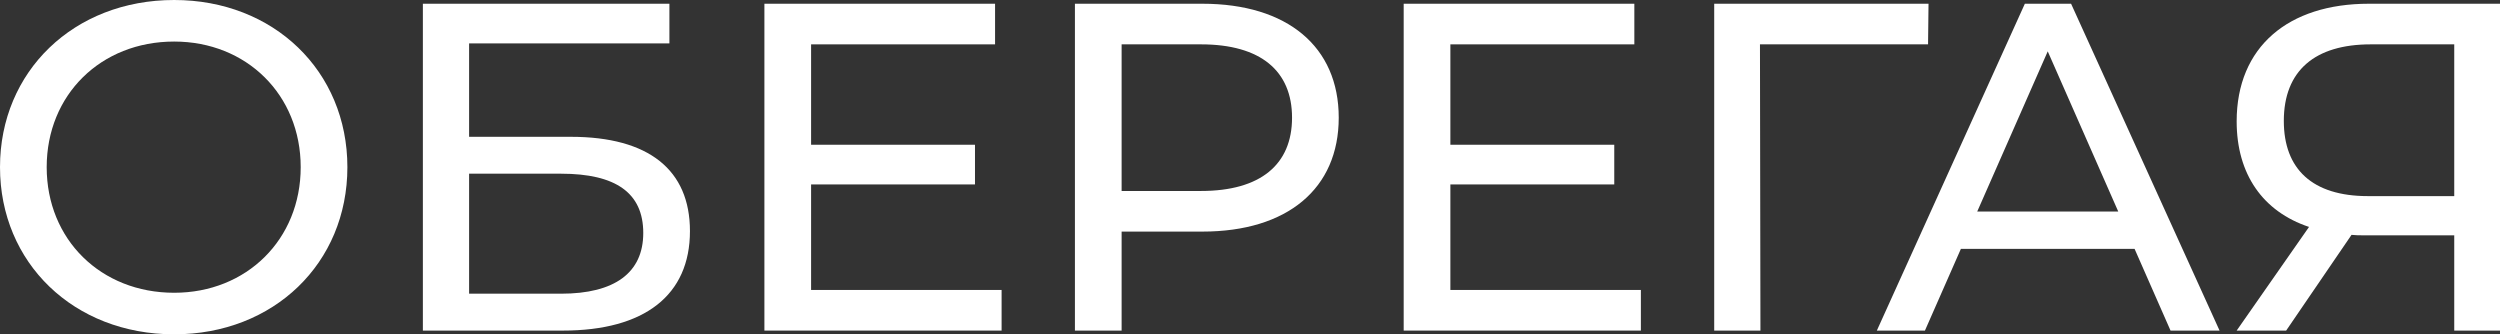
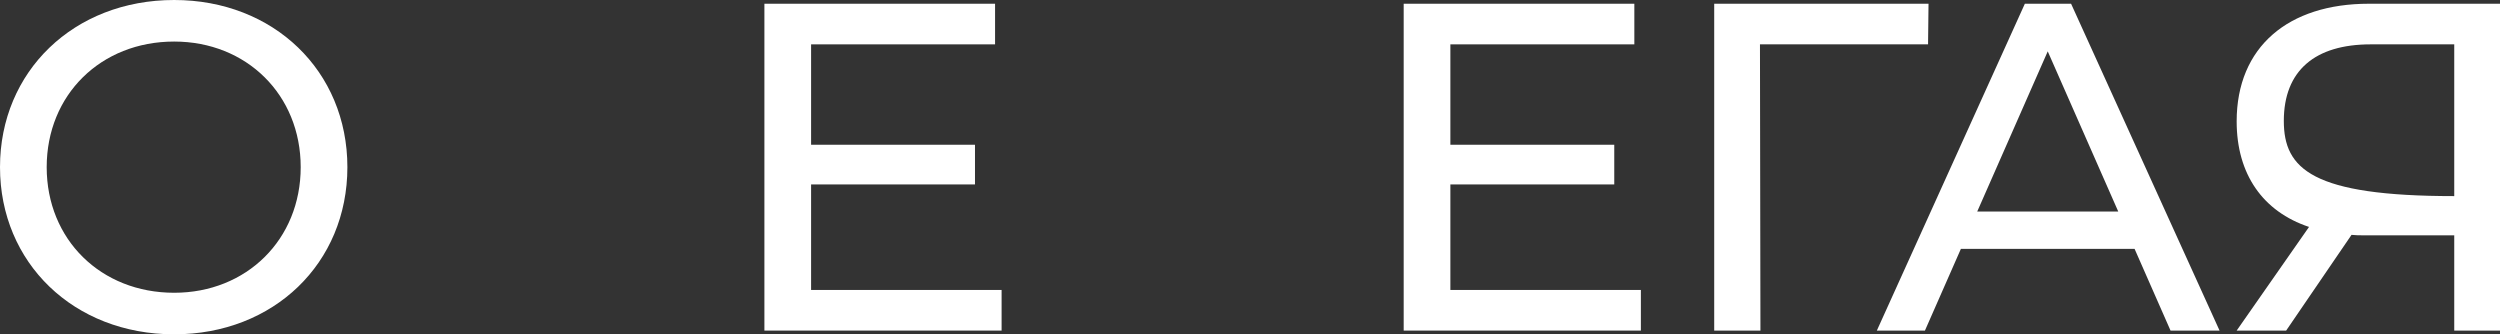
<svg xmlns="http://www.w3.org/2000/svg" width="897" height="120" viewBox="0 0 897 120" fill="none">
  <rect x="0" y="0" width="897" height="120" fill="#333333" stroke="none" />
  <path d="M62.489 119.953C98.174 119.953 124.644 94.488 124.644 59.977C124.644 25.465 98.174 0 62.489 0C26.47 0 0 25.632 0 59.977C0 94.32 26.47 119.953 62.489 119.953ZM62.489 105.043C36.187 105.043 16.753 85.944 16.753 59.977C16.753 34.009 36.187 14.91 62.489 14.91C88.457 14.91 107.891 34.009 107.891 59.977C107.891 85.944 88.457 105.043 62.489 105.043Z" fill="white" />
-   <path d="M151.726 118.613H201.986C231.304 118.613 247.555 105.88 247.555 82.928C247.555 60.982 232.812 49.087 204.834 49.087H168.312V15.581H240.183V1.34H151.726V118.613ZM168.312 105.378V62.322H201.316C220.917 62.322 230.802 69.191 230.802 83.599C230.802 97.839 220.582 105.378 201.316 105.378H168.312Z" fill="white" />
  <path d="M291.02 104.037V66.175H349.824V51.935H291.02V15.915H357.028V1.34H274.267V118.613H359.373V104.037H291.02Z" fill="white" />
-   <path d="M431.419 1.34H385.682V118.613H402.436V83.096H431.419C461.909 83.096 480.338 67.683 480.338 42.218C480.338 16.753 461.909 1.34 431.419 1.34ZM430.916 68.521H402.436V15.915H430.916C452.36 15.915 463.585 25.465 463.585 42.218C463.585 58.971 452.36 68.521 430.916 68.521Z" fill="white" />
  <path d="M520.395 104.037V66.175H579.199V51.935H520.395V15.915H586.403V1.34H503.642V118.613H588.748V104.037H520.395Z" fill="white" />
  <path d="M691.955 1.34H615.057V118.613H631.643L631.475 15.915H691.787L691.955 1.34Z" fill="white" />
  <path d="M778.788 118.613H796.379L743.104 1.34H726.518L673.411 118.613H690.667L703.567 89.295H765.888L778.788 118.613ZM709.43 75.892L734.728 18.428L760.025 75.892H709.43Z" fill="white" />
-   <path d="M849.924 1.34C821.109 1.34 802.513 16.753 802.513 43.558C802.513 62.489 811.894 75.892 828.48 81.421L802.513 118.613H820.271L843.726 84.269C845.233 84.436 846.741 84.436 848.249 84.436H880.583V118.613H897.001V1.34H849.924ZM819.433 43.391C819.433 25.297 830.658 15.915 850.594 15.915H880.583V70.364H849.589C829.653 70.364 819.433 60.647 819.433 43.391Z" fill="white" />
+   <path d="M849.924 1.34C821.109 1.34 802.513 16.753 802.513 43.558C802.513 62.489 811.894 75.892 828.48 81.421L802.513 118.613H820.271L843.726 84.269C845.233 84.436 846.741 84.436 848.249 84.436H880.583V118.613H897.001V1.34H849.924ZM819.433 43.391C819.433 25.297 830.658 15.915 850.594 15.915H880.583V70.364C829.653 70.364 819.433 60.647 819.433 43.391Z" fill="white" />
</svg>